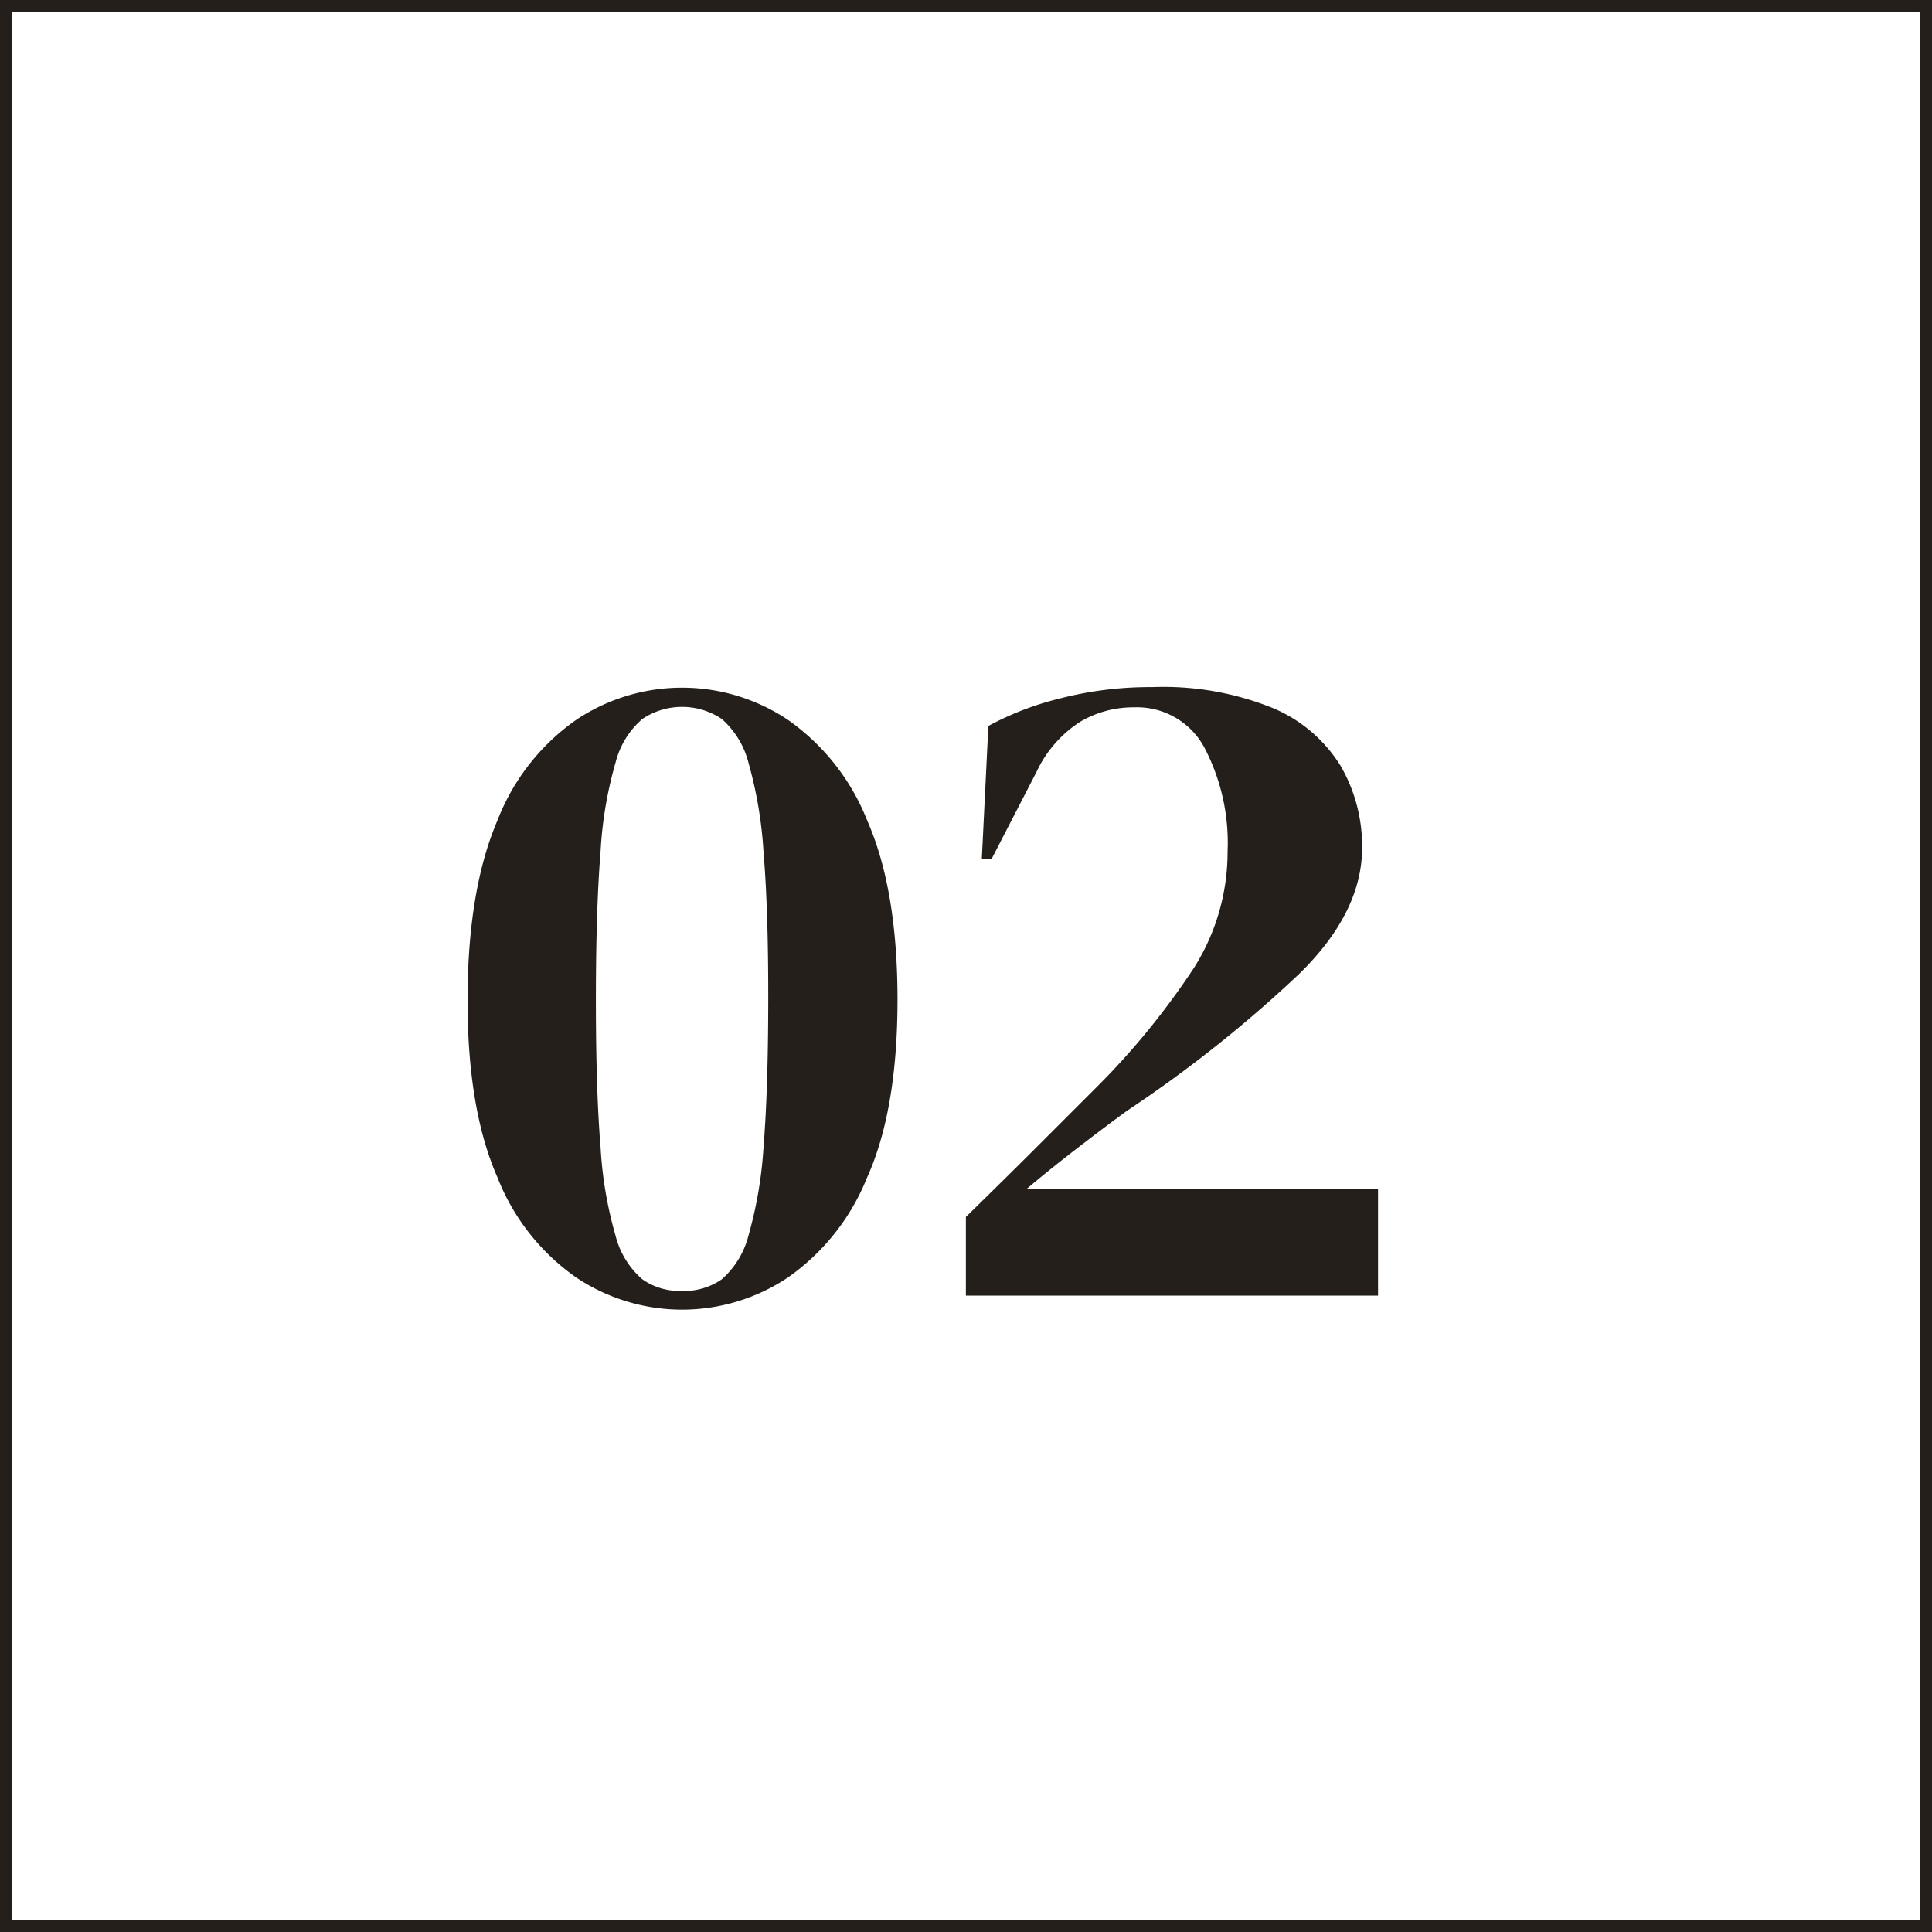
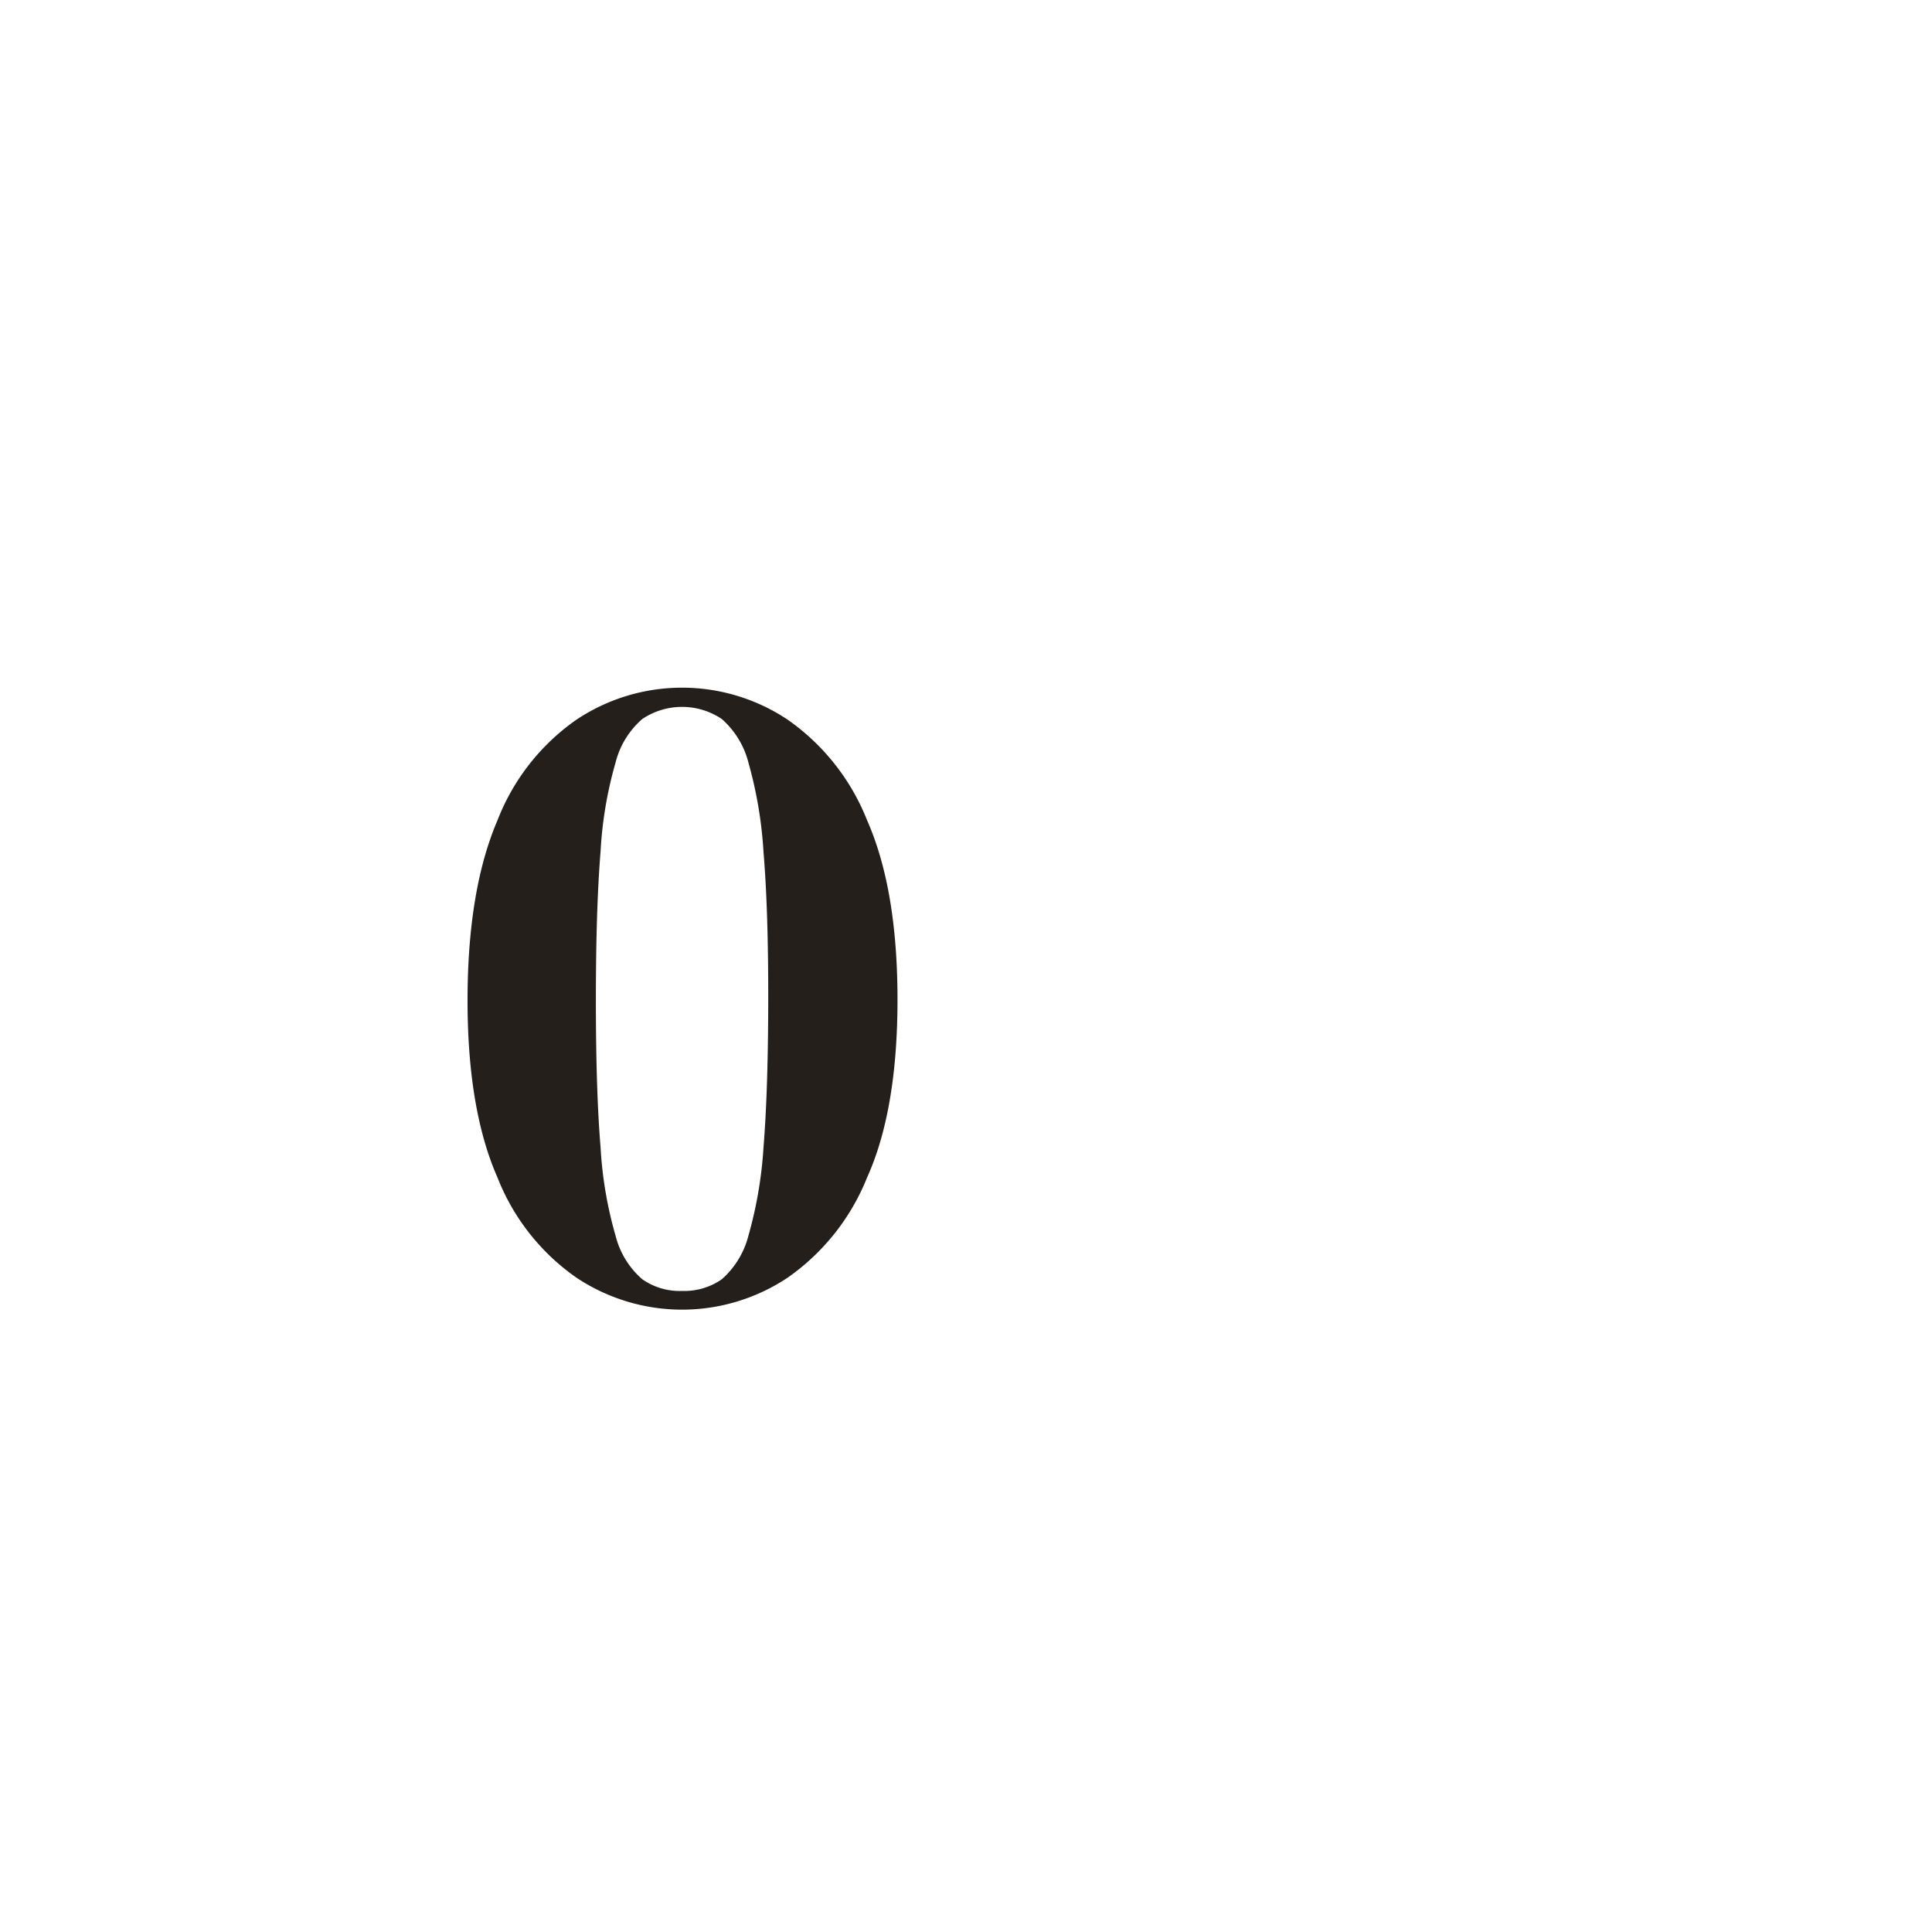
<svg xmlns="http://www.w3.org/2000/svg" viewBox="0 0 165 165">
  <defs>
    <style>.cls-1{fill:#241f1b;}</style>
  </defs>
  <title>02</title>
  <g id="Capa_2" data-name="Capa 2">
    <g id="Capa_1-2" data-name="Capa 1">
      <path class="cls-1" d="M58.25,111.85a16.29,16.29,0,0,1-9-2.72,18.75,18.75,0,0,1-6.76-8.56q-2.57-5.83-2.56-15.2t2.56-15.32a18.72,18.72,0,0,1,6.76-8.6,16.25,16.25,0,0,1,18,0,19,19,0,0,1,6.8,8.6q2.6,5.88,2.6,15.32t-2.6,15.2a19.08,19.08,0,0,1-6.8,8.56A16.29,16.29,0,0,1,58.25,111.85Zm0-1.6a5.58,5.58,0,0,0,3.4-1,7.43,7.43,0,0,0,2.28-3.76,35.59,35.59,0,0,0,1.28-7.56q.39-4.85.4-12.52t-.4-12.6a35.9,35.9,0,0,0-1.28-7.64,7.43,7.43,0,0,0-2.28-3.76,6.08,6.08,0,0,0-6.8,0,7.25,7.25,0,0,0-2.28,3.72,34,34,0,0,0-1.28,7.6q-.4,4.92-.4,12.68t.4,12.56a33.92,33.92,0,0,0,1.28,7.56,7.25,7.25,0,0,0,2.28,3.72A5.54,5.54,0,0,0,58.25,110.25Z" />
-       <path class="cls-1" d="M83.85,73.37,84.41,62a25.47,25.47,0,0,1,6-2.32,30.88,30.88,0,0,1,8-1,25,25,0,0,1,10.32,1.8,12.49,12.49,0,0,1,5.76,4.92,13.67,13.67,0,0,1,1.84,7q0,5.52-5.36,10.76A110,110,0,0,1,96.33,94.81c-1.18.85-2.56,1.89-4.16,3.12s-3.1,2.43-4.48,3.6h30v9.12H82.49v-6.72q2.88-2.81,5.64-5.56l5.24-5.24A64.58,64.58,0,0,0,102,82.61a18.51,18.51,0,0,0,2.84-9.88,17.51,17.51,0,0,0-2-8.92,6.53,6.53,0,0,0-6-3.4,8.89,8.89,0,0,0-4.6,1.24,10.24,10.24,0,0,0-3.72,4.28l-3.84,7.44Z" />
-       <path class="cls-1" d="M165,165H0V0H165ZM1,164H164V1H1Z" />
    </g>
  </g>
</svg>